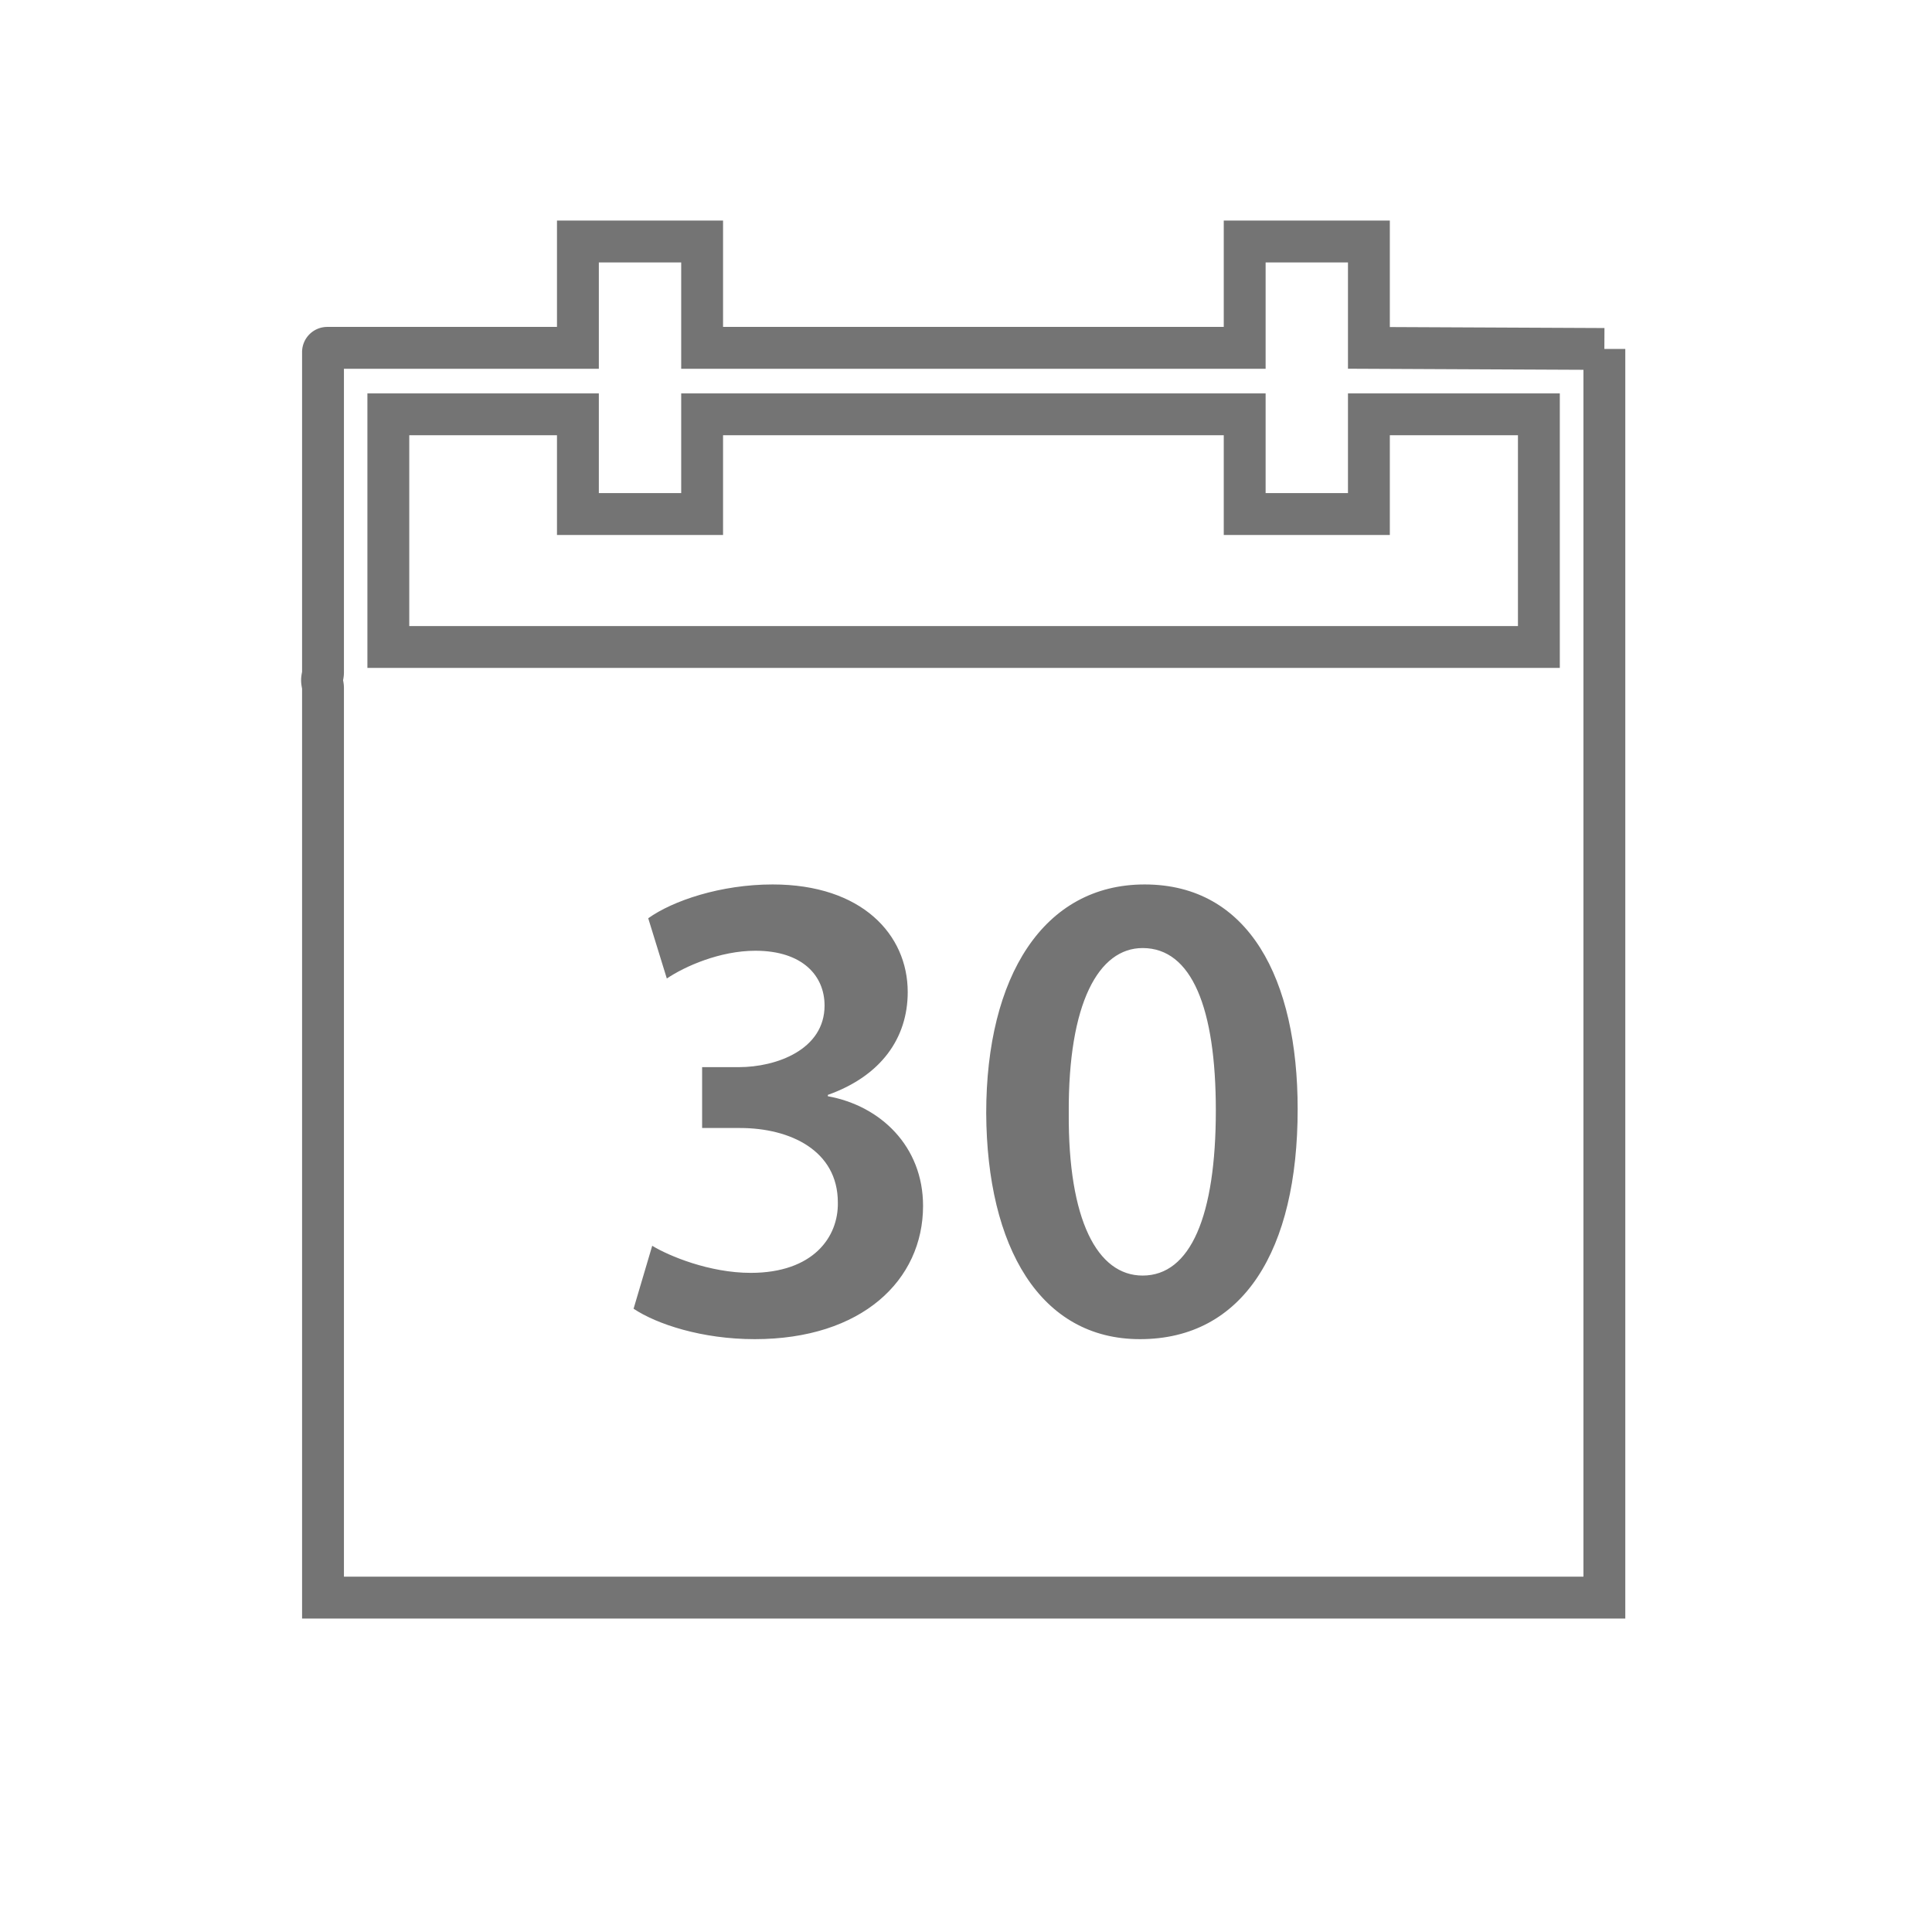
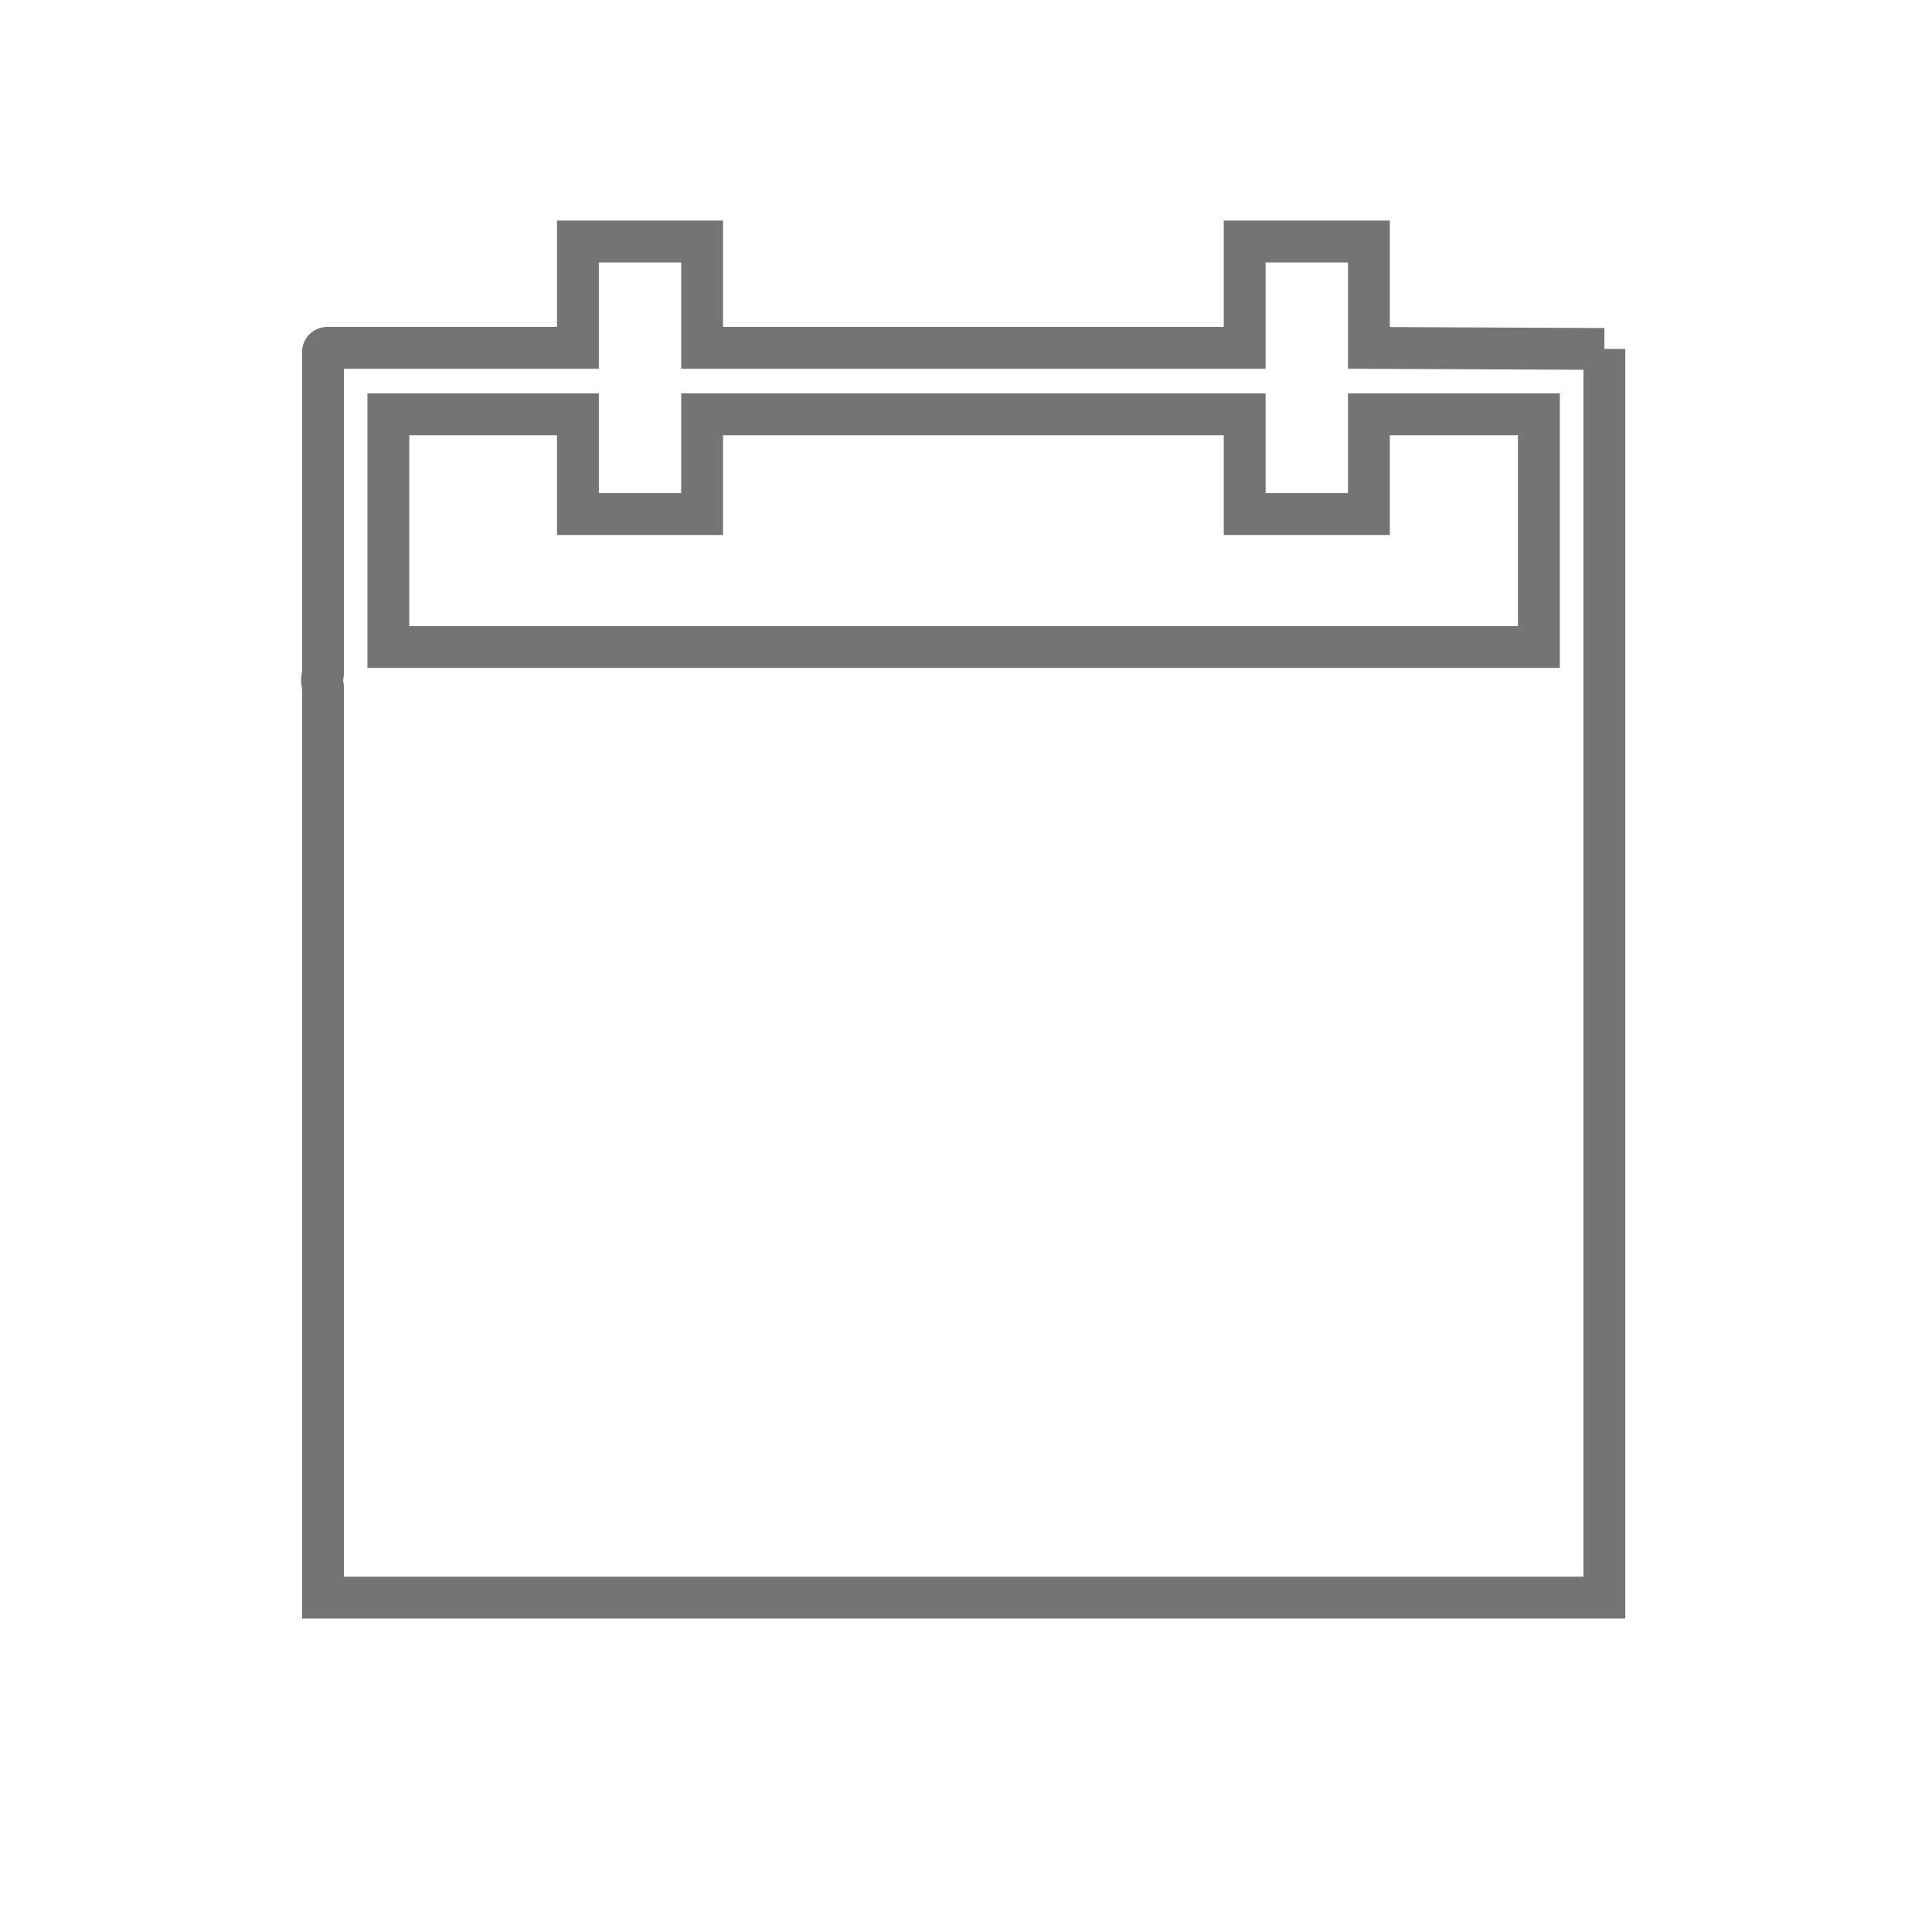
<svg xmlns="http://www.w3.org/2000/svg" width="48" height="48" viewBox="0 0 48 48">
  <g fill="none" fill-rule="evenodd">
    <path stroke="#747474" stroke-width="1.04" d="M9.648 10.294h4.71v2.477h3.086v-2.477h13.48v2.477h3.086v-2.477h4.223v5.78H9.648v-5.78zM39.86 8.67l-5.85-.027V6h-3.086v2.642h-13.48V6h-3.086v2.642H8.13a.106.106 0 0 0-.105.107v7.96c0 .062-.024.125-.024.191 0 .067.024.13.024.192v22.6H39.86V8.669z" />
-     <path fill="#747474" d="M16.204 30.951c.413.252 1.422.673 2.447.673 1.554 0 2.182-.891 2.165-1.749 0-1.294-1.19-1.85-2.43-1.85h-.942v-1.512h.91c.941 0 2.132-.437 2.132-1.53 0-.74-.546-1.362-1.72-1.362-.876 0-1.752.387-2.199.69l-.462-1.497c.611-.437 1.802-.84 3.091-.84 2.215 0 3.356 1.244 3.356 2.673 0 1.143-.661 2.084-1.984 2.555v.034c1.307.235 2.365 1.244 2.365 2.723 0 1.85-1.522 3.312-4.183 3.312-1.306 0-2.43-.37-3.009-.756l.463-1.564zM32.24 27.555c0 3.514-1.356 5.716-3.918 5.716-2.48 0-3.803-2.286-3.82-5.615 0-3.396 1.423-5.682 3.936-5.682 2.595 0 3.802 2.354 3.802 5.581zm-5.687.101c-.017 2.656.71 4.035 1.835 4.035 1.19 0 1.819-1.48 1.819-4.102 0-2.539-.596-4.035-1.819-4.035-1.091 0-1.852 1.362-1.835 4.102z" />
  </g>
</svg>